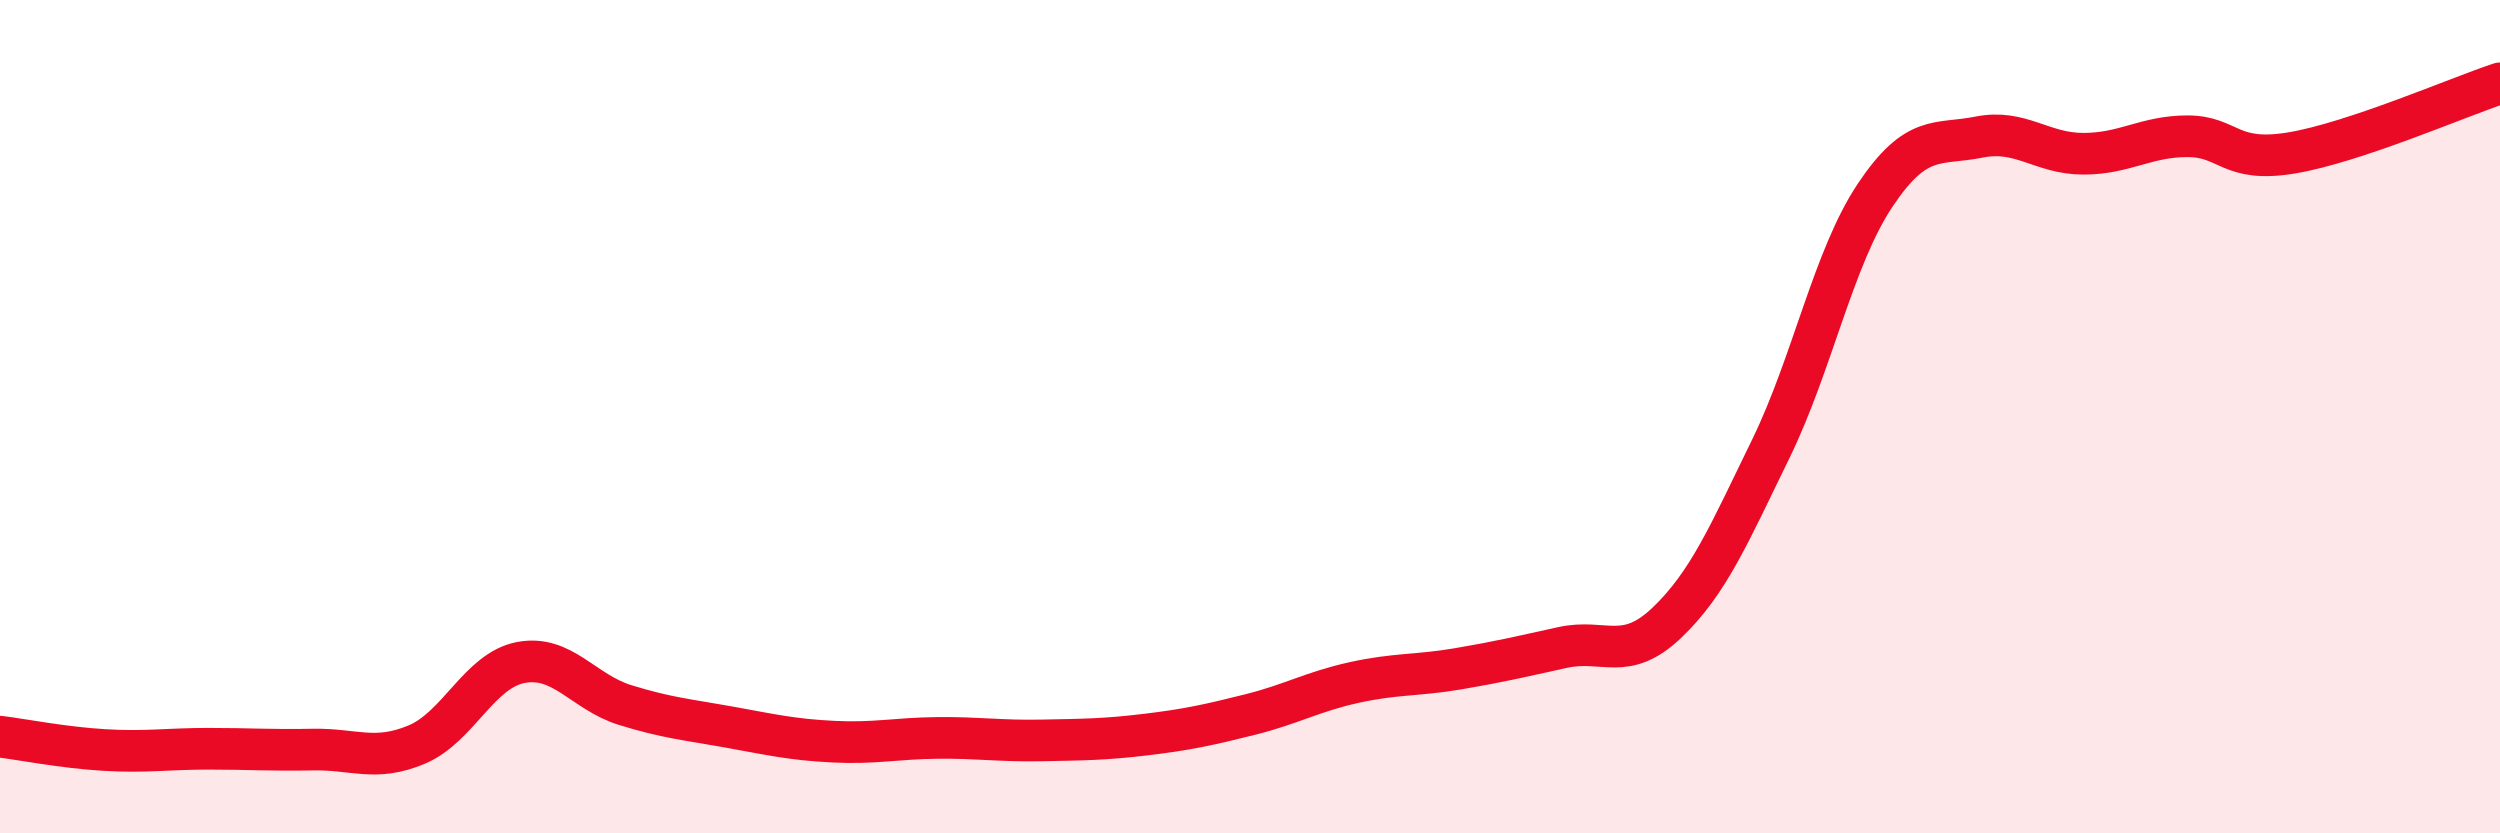
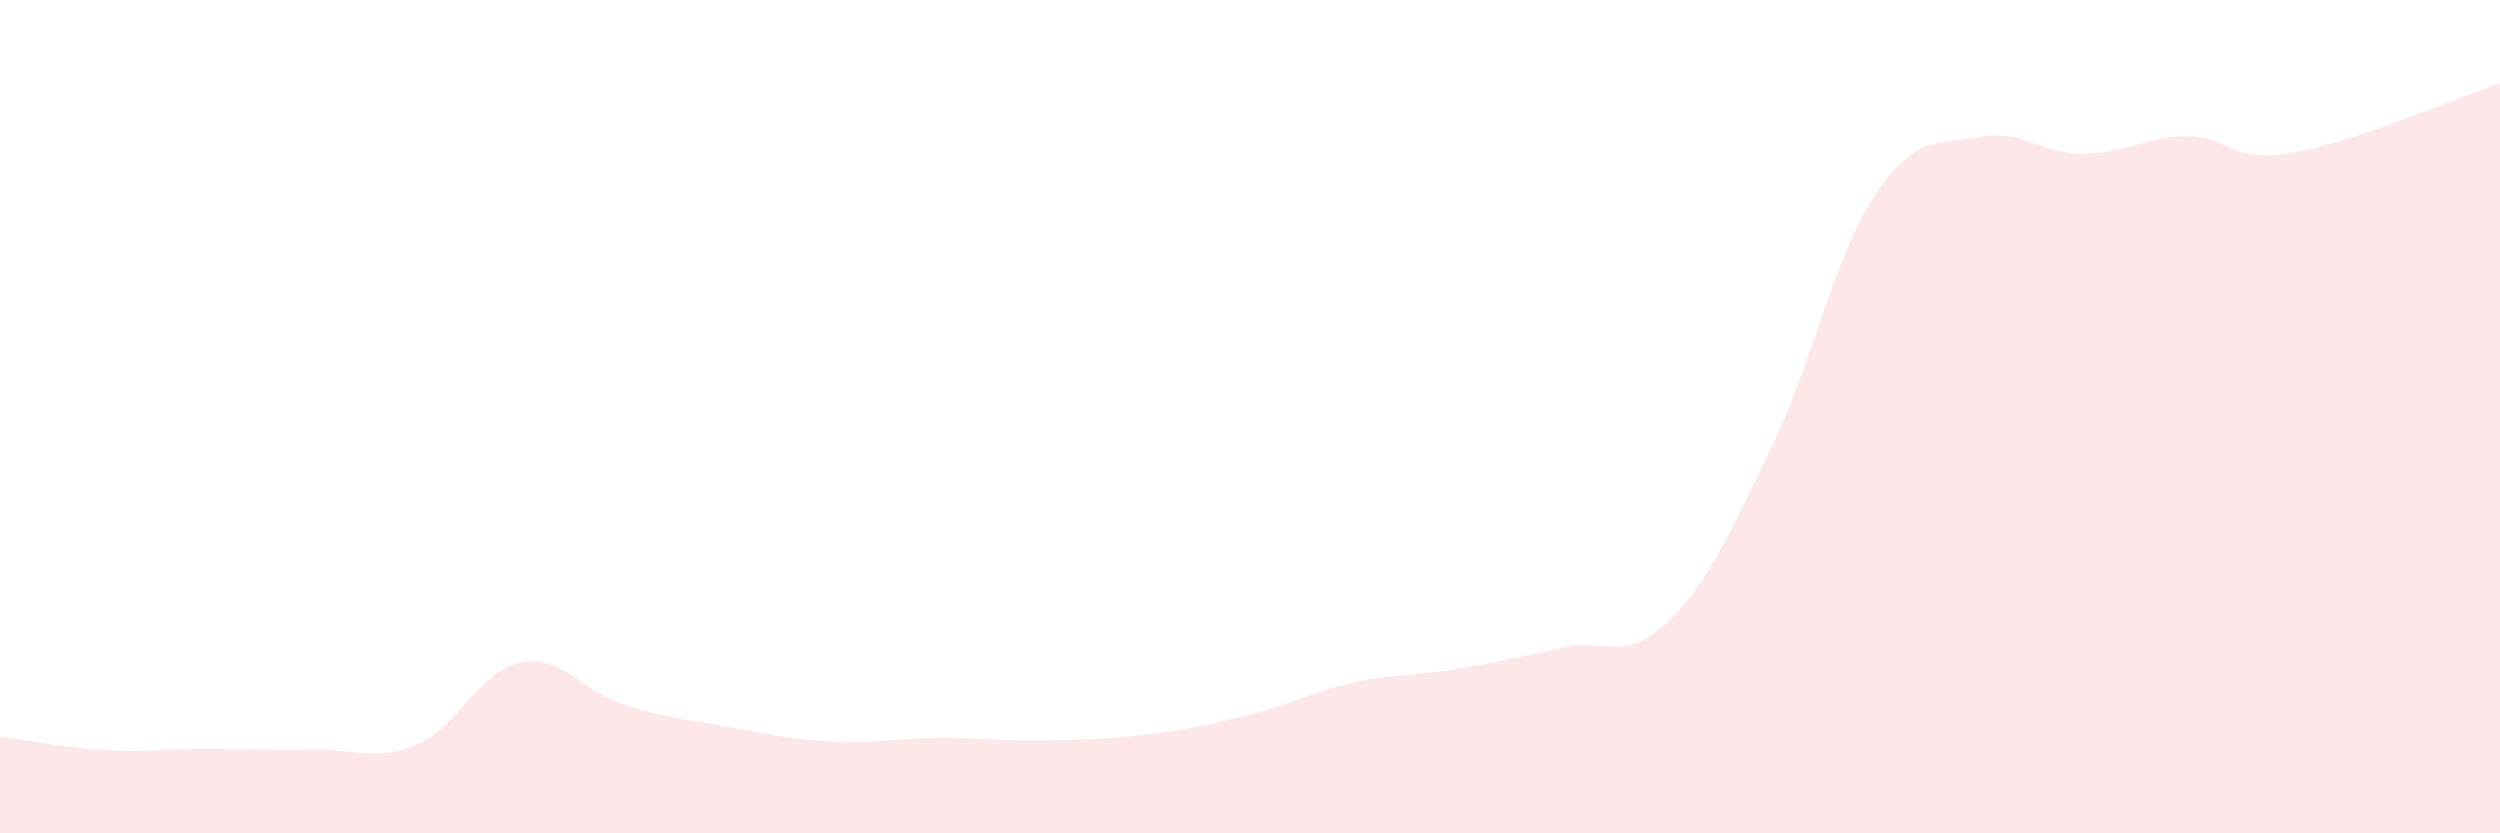
<svg xmlns="http://www.w3.org/2000/svg" width="60" height="20" viewBox="0 0 60 20">
  <path d="M 0,17.68 C 0.5,17.74 1.5,17.94 2.5,18 C 3.5,18.06 4,17.97 5,17.97 C 6,17.97 6.5,18.01 7.5,17.99 C 8.5,17.97 9,18.29 10,17.87 C 11,17.45 11.5,16.09 12.5,15.9 C 13.5,15.71 14,16.61 15,16.92 C 16,17.23 16.5,17.27 17.5,17.45 C 18.5,17.63 19,17.75 20,17.8 C 21,17.85 21.5,17.72 22.5,17.71 C 23.5,17.7 24,17.79 25,17.77 C 26,17.75 26.5,17.75 27.5,17.63 C 28.5,17.51 29,17.4 30,17.15 C 31,16.9 31.5,16.6 32.5,16.38 C 33.5,16.16 34,16.22 35,16.05 C 36,15.88 36.5,15.76 37.5,15.54 C 38.5,15.32 39,15.9 40,14.95 C 41,14 41.5,12.82 42.5,10.77 C 43.5,8.72 44,6.19 45,4.69 C 46,3.19 46.5,3.49 47.5,3.29 C 48.5,3.09 49,3.69 50,3.69 C 51,3.69 51.5,3.27 52.5,3.27 C 53.5,3.27 53.5,3.92 55,3.67 C 56.5,3.42 59,2.33 60,2L60 20L0 20Z" fill="#EB0A25" opacity="0.1" stroke-linecap="round" stroke-linejoin="round" />
-   <path d="M 0,17.68 C 0.5,17.74 1.5,17.94 2.5,18 C 3.5,18.06 4,17.97 5,17.97 C 6,17.97 6.5,18.01 7.5,17.99 C 8.5,17.97 9,18.29 10,17.87 C 11,17.45 11.5,16.09 12.5,15.9 C 13.5,15.71 14,16.61 15,16.92 C 16,17.23 16.5,17.27 17.5,17.45 C 18.5,17.63 19,17.75 20,17.8 C 21,17.85 21.5,17.72 22.5,17.71 C 23.5,17.7 24,17.79 25,17.77 C 26,17.75 26.5,17.75 27.5,17.63 C 28.5,17.51 29,17.4 30,17.15 C 31,16.9 31.5,16.6 32.5,16.38 C 33.5,16.16 34,16.22 35,16.05 C 36,15.88 36.5,15.76 37.5,15.54 C 38.5,15.32 39,15.9 40,14.95 C 41,14 41.5,12.82 42.5,10.77 C 43.5,8.72 44,6.19 45,4.69 C 46,3.19 46.5,3.49 47.5,3.29 C 48.5,3.09 49,3.69 50,3.69 C 51,3.69 51.5,3.27 52.5,3.27 C 53.5,3.27 53.5,3.92 55,3.67 C 56.5,3.42 59,2.33 60,2" stroke="#EB0A25" stroke-width="1" fill="none" stroke-linecap="round" stroke-linejoin="round" />
</svg>